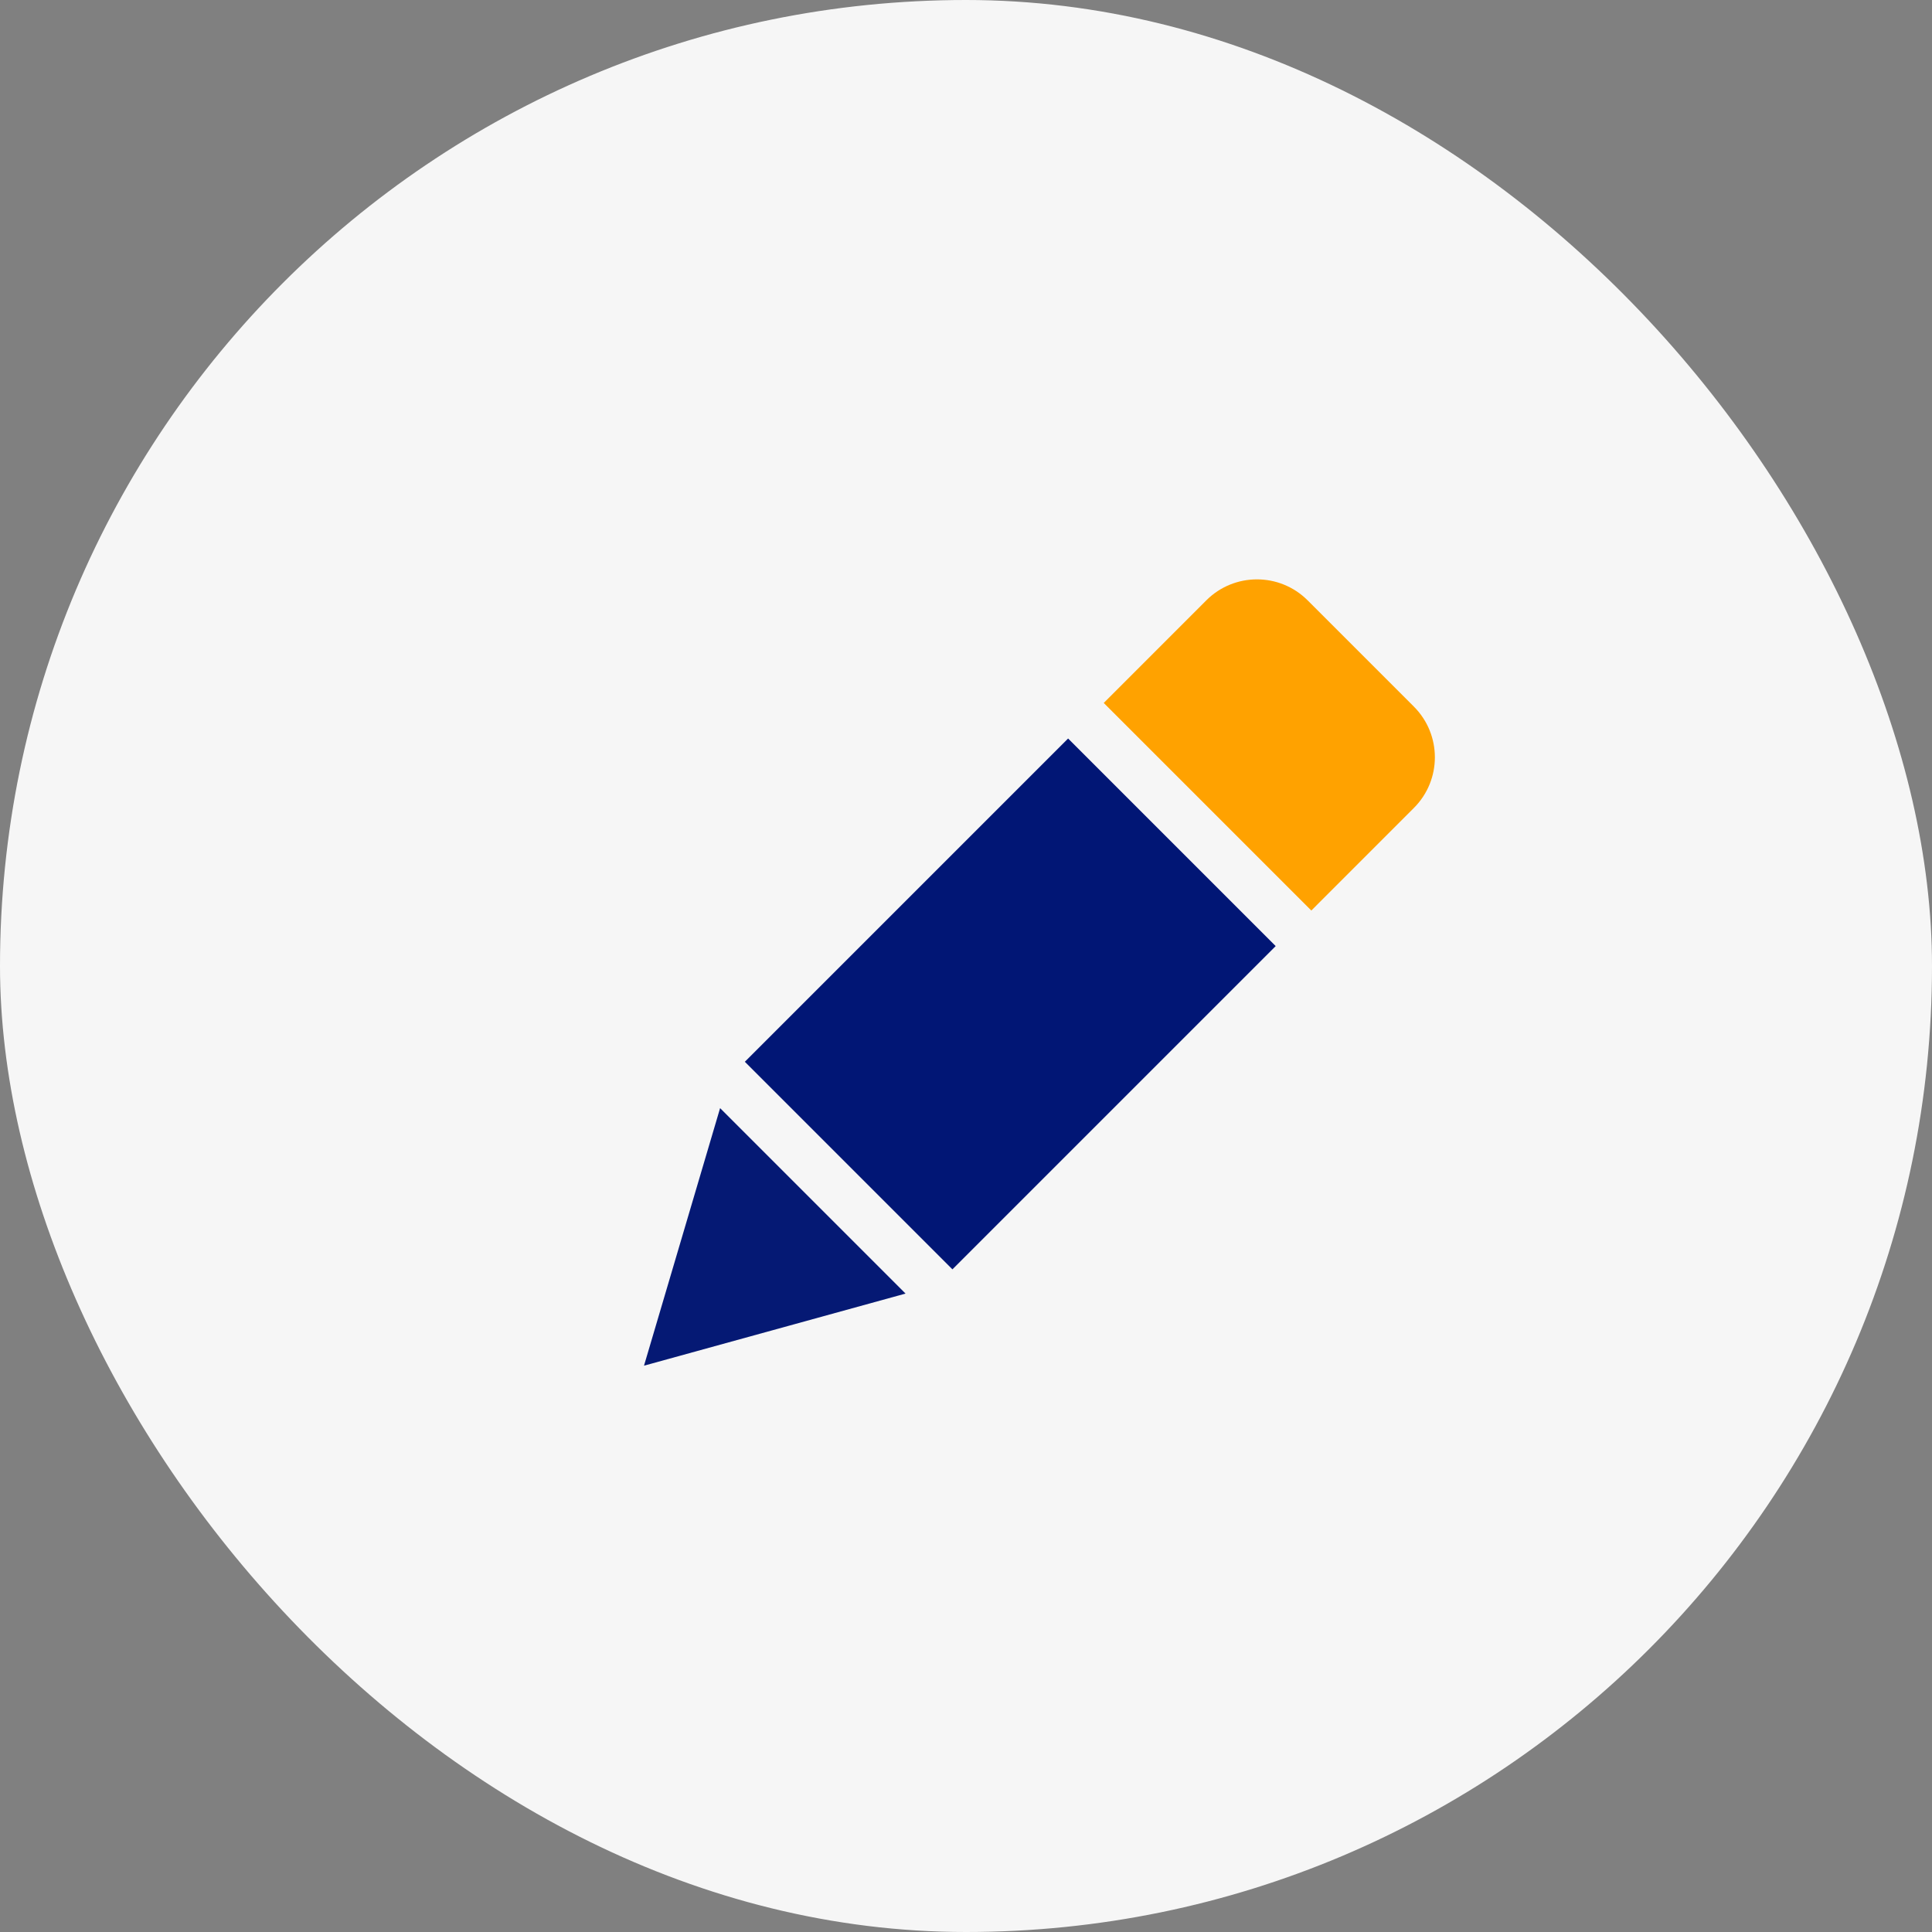
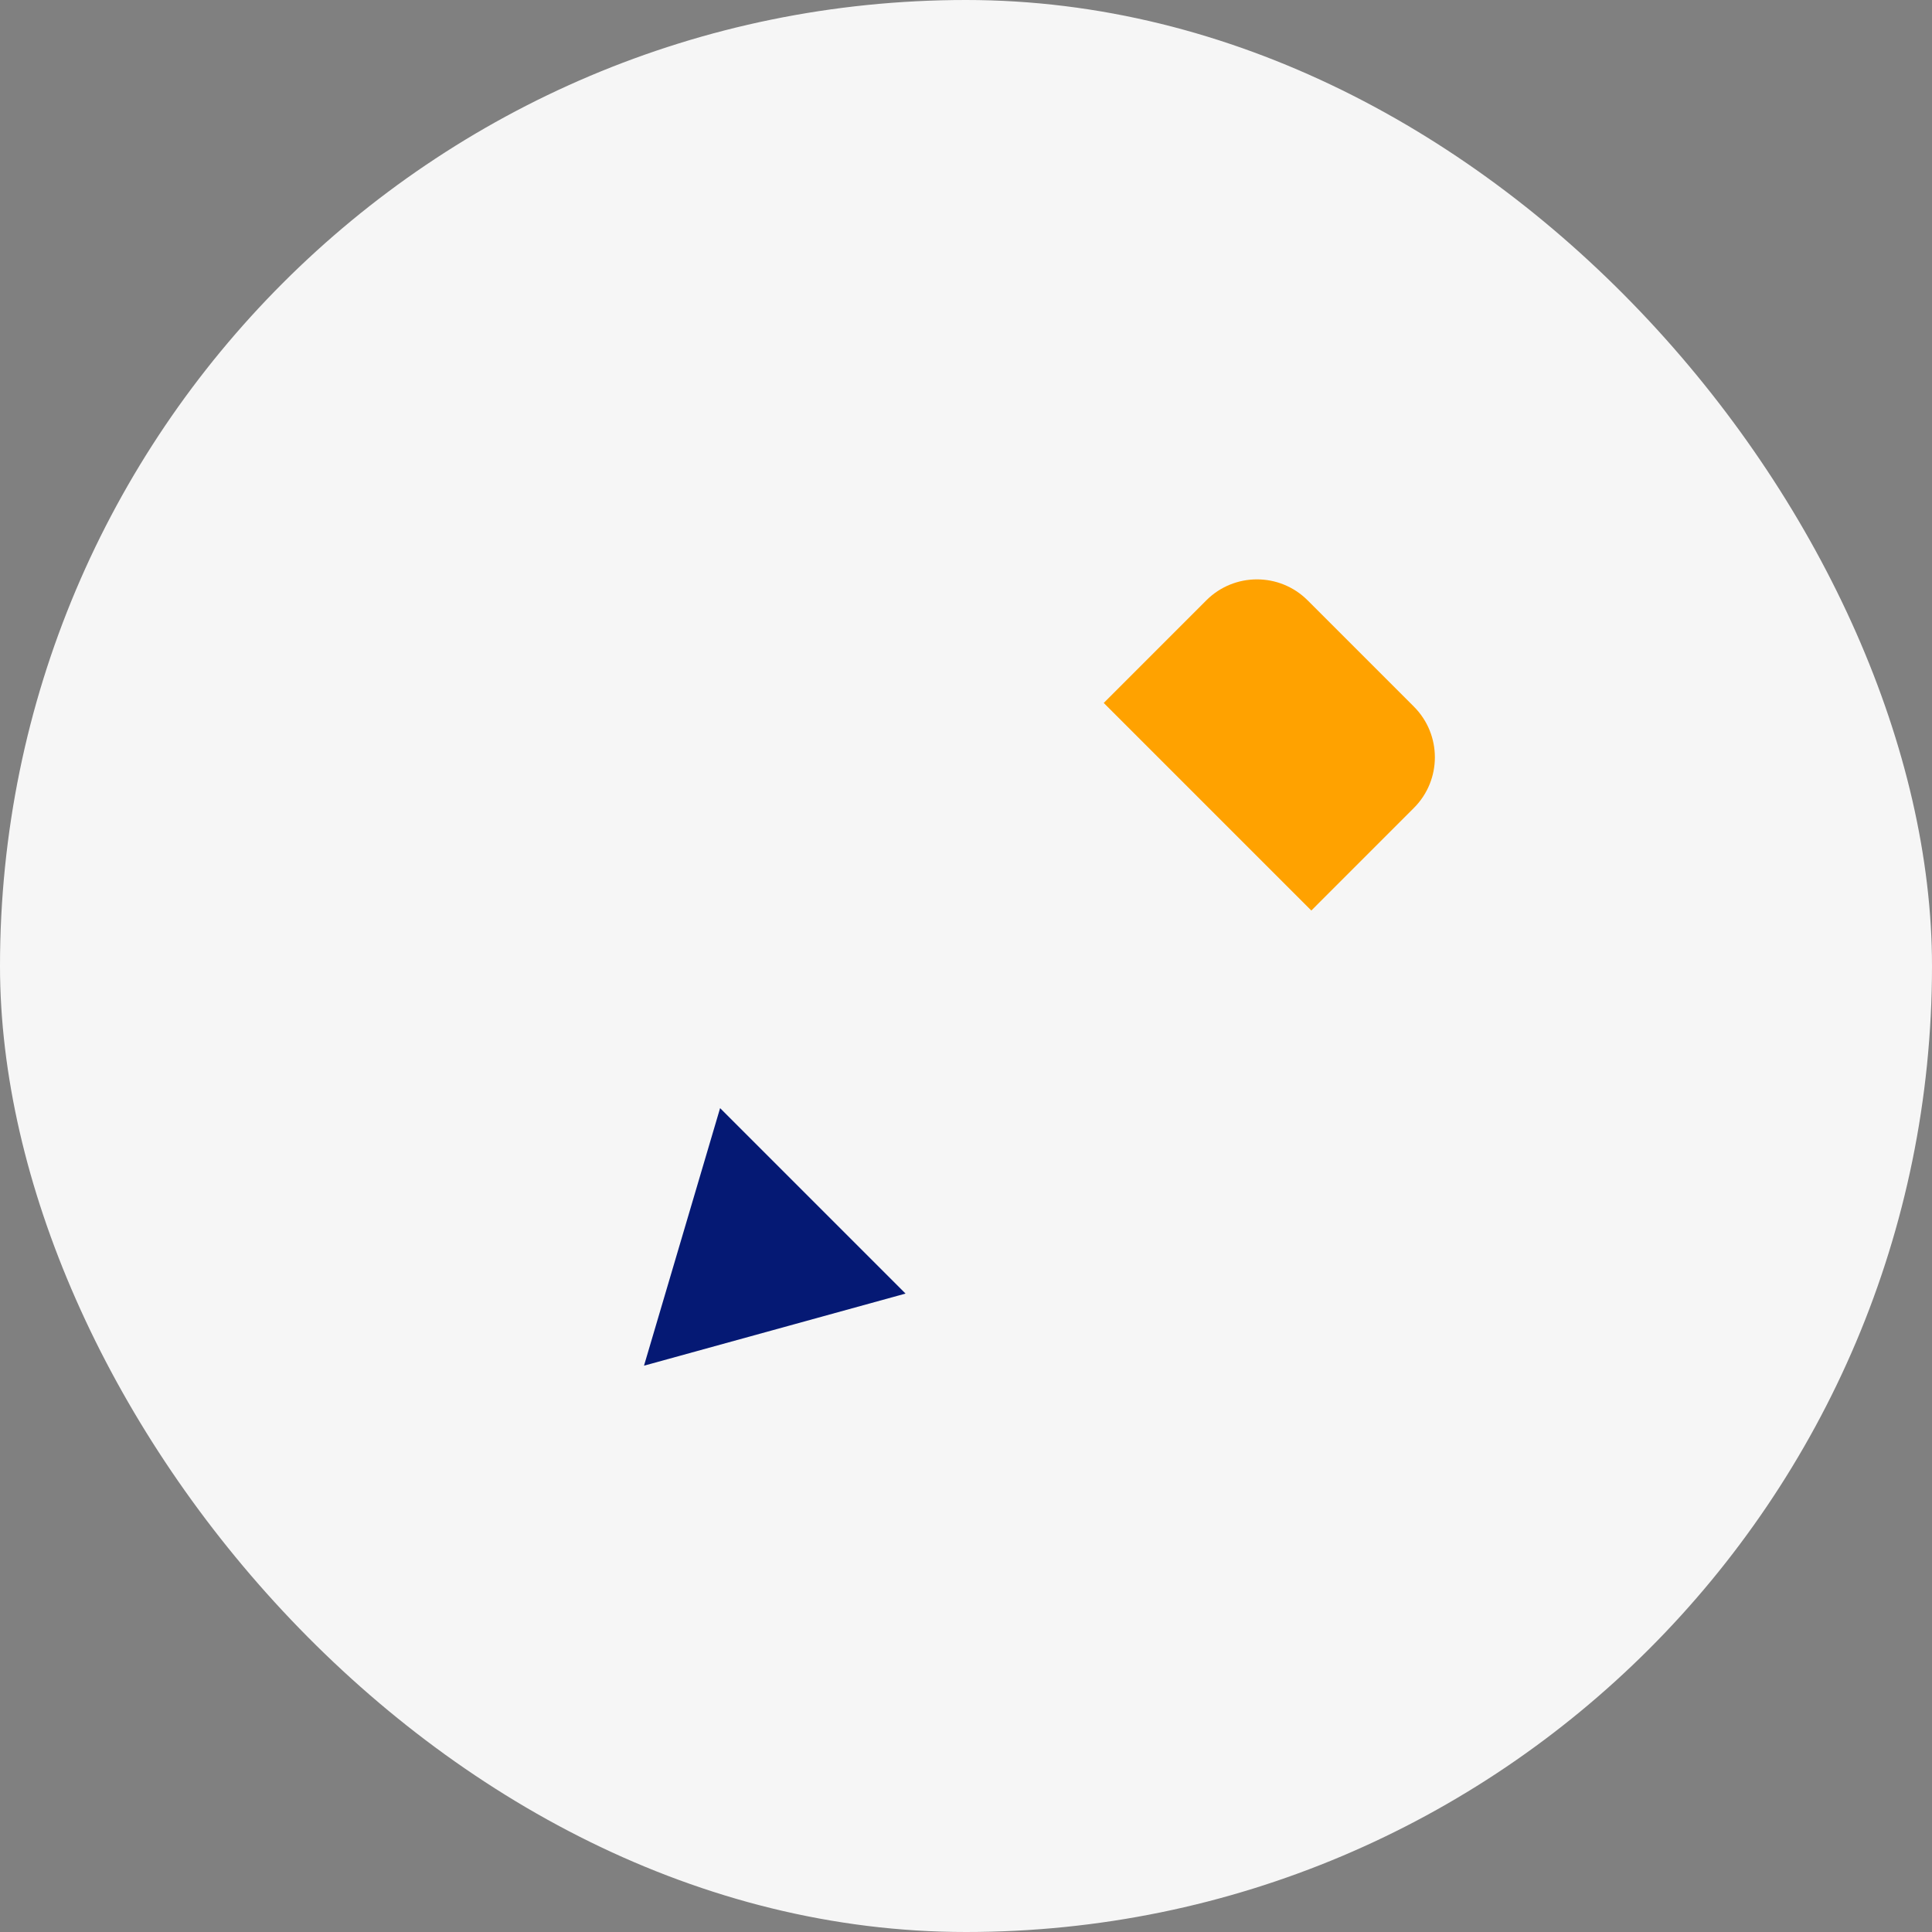
<svg xmlns="http://www.w3.org/2000/svg" width="72" height="72" viewBox="0 0 72 72" fill="none">
  <rect x="0" y="0" width="72" height="72" fill="#808080" stroke="none" />
  <rect width="72" height="72" rx="36" fill="#F6F6F6" />
  <path d="M26.836 41.297L24 50.895L33.747 48.208L26.836 41.297Z" fill="#051974" />
-   <path d="M27.758 39.569L39.805 27.522L47.541 35.258L35.494 47.305L27.758 39.569Z" fill="#011675" />
  <path d="M52.692 30.109C53.734 29.067 53.734 27.378 52.692 26.334L48.731 22.373C47.689 21.331 45.998 21.331 44.956 22.373L41.133 26.197L48.869 33.933L52.692 30.109Z" fill="#FFA200" />
</svg>